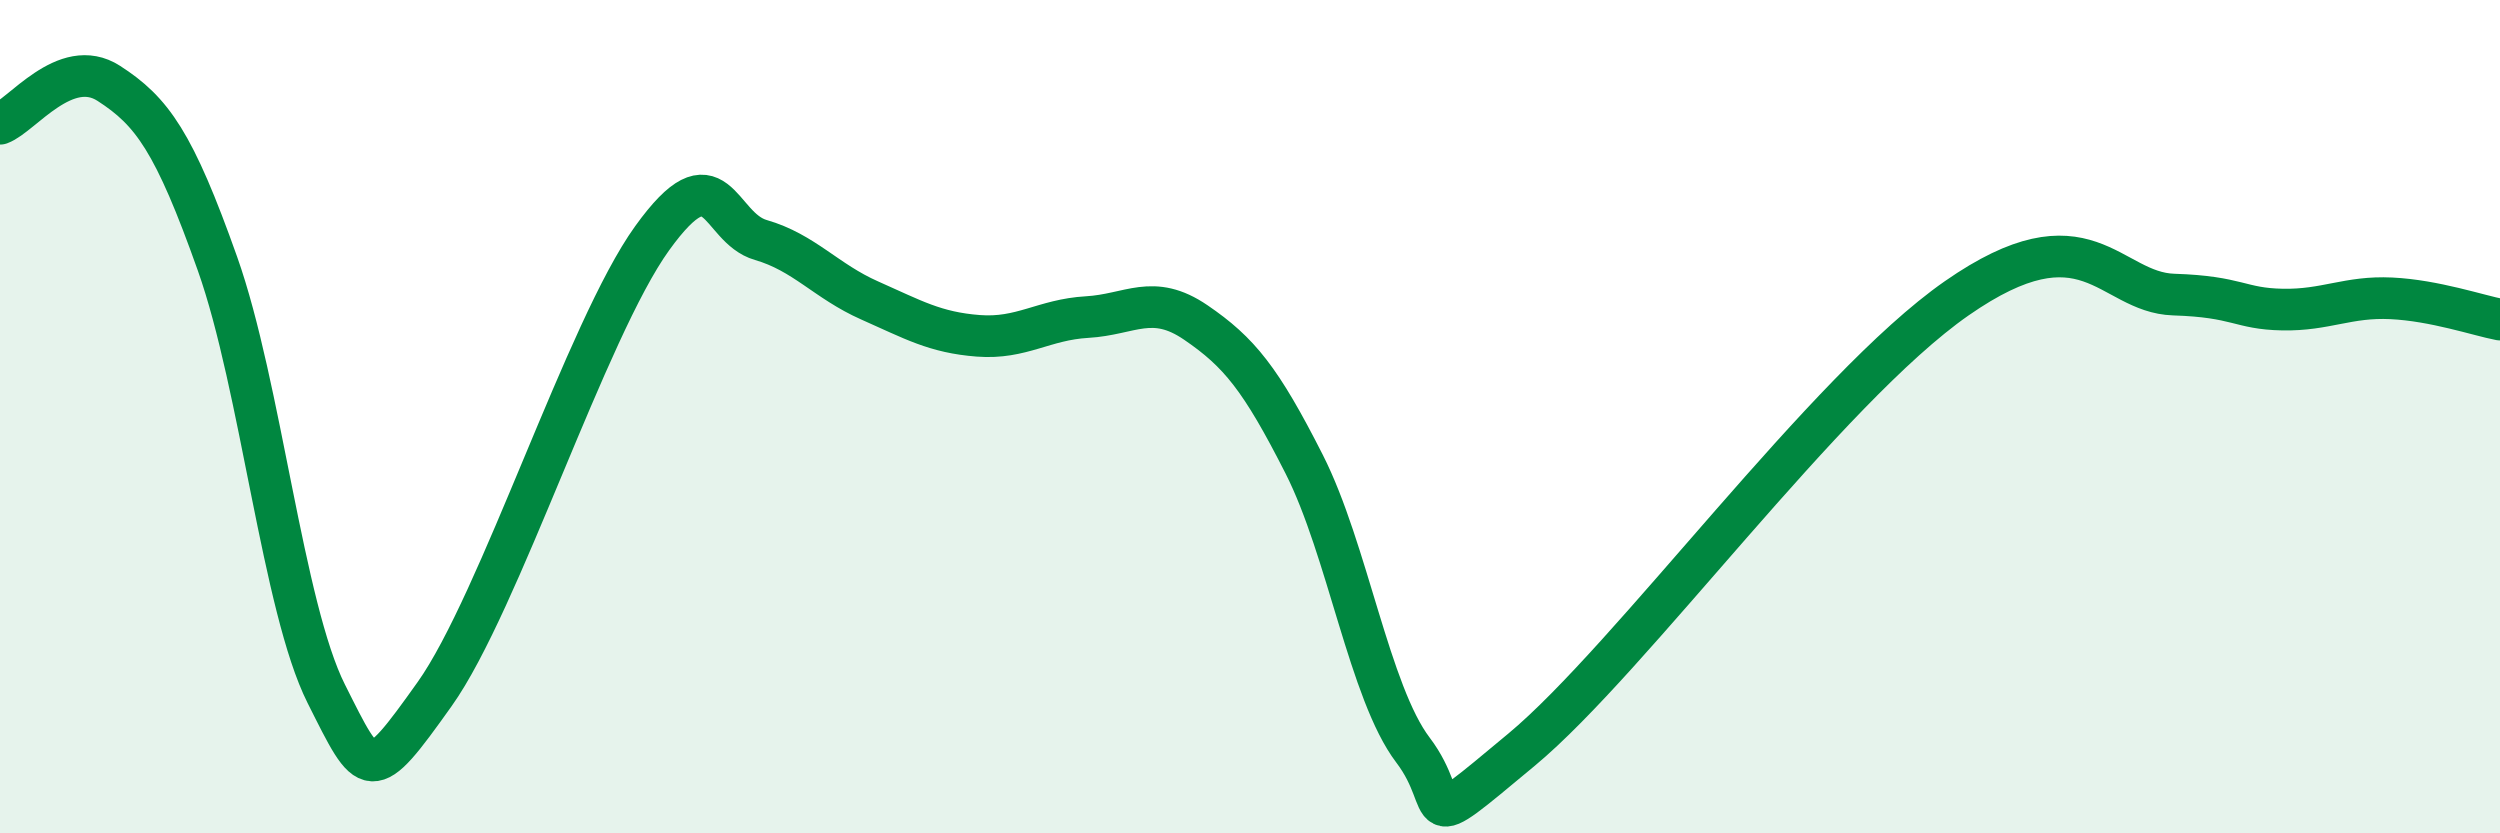
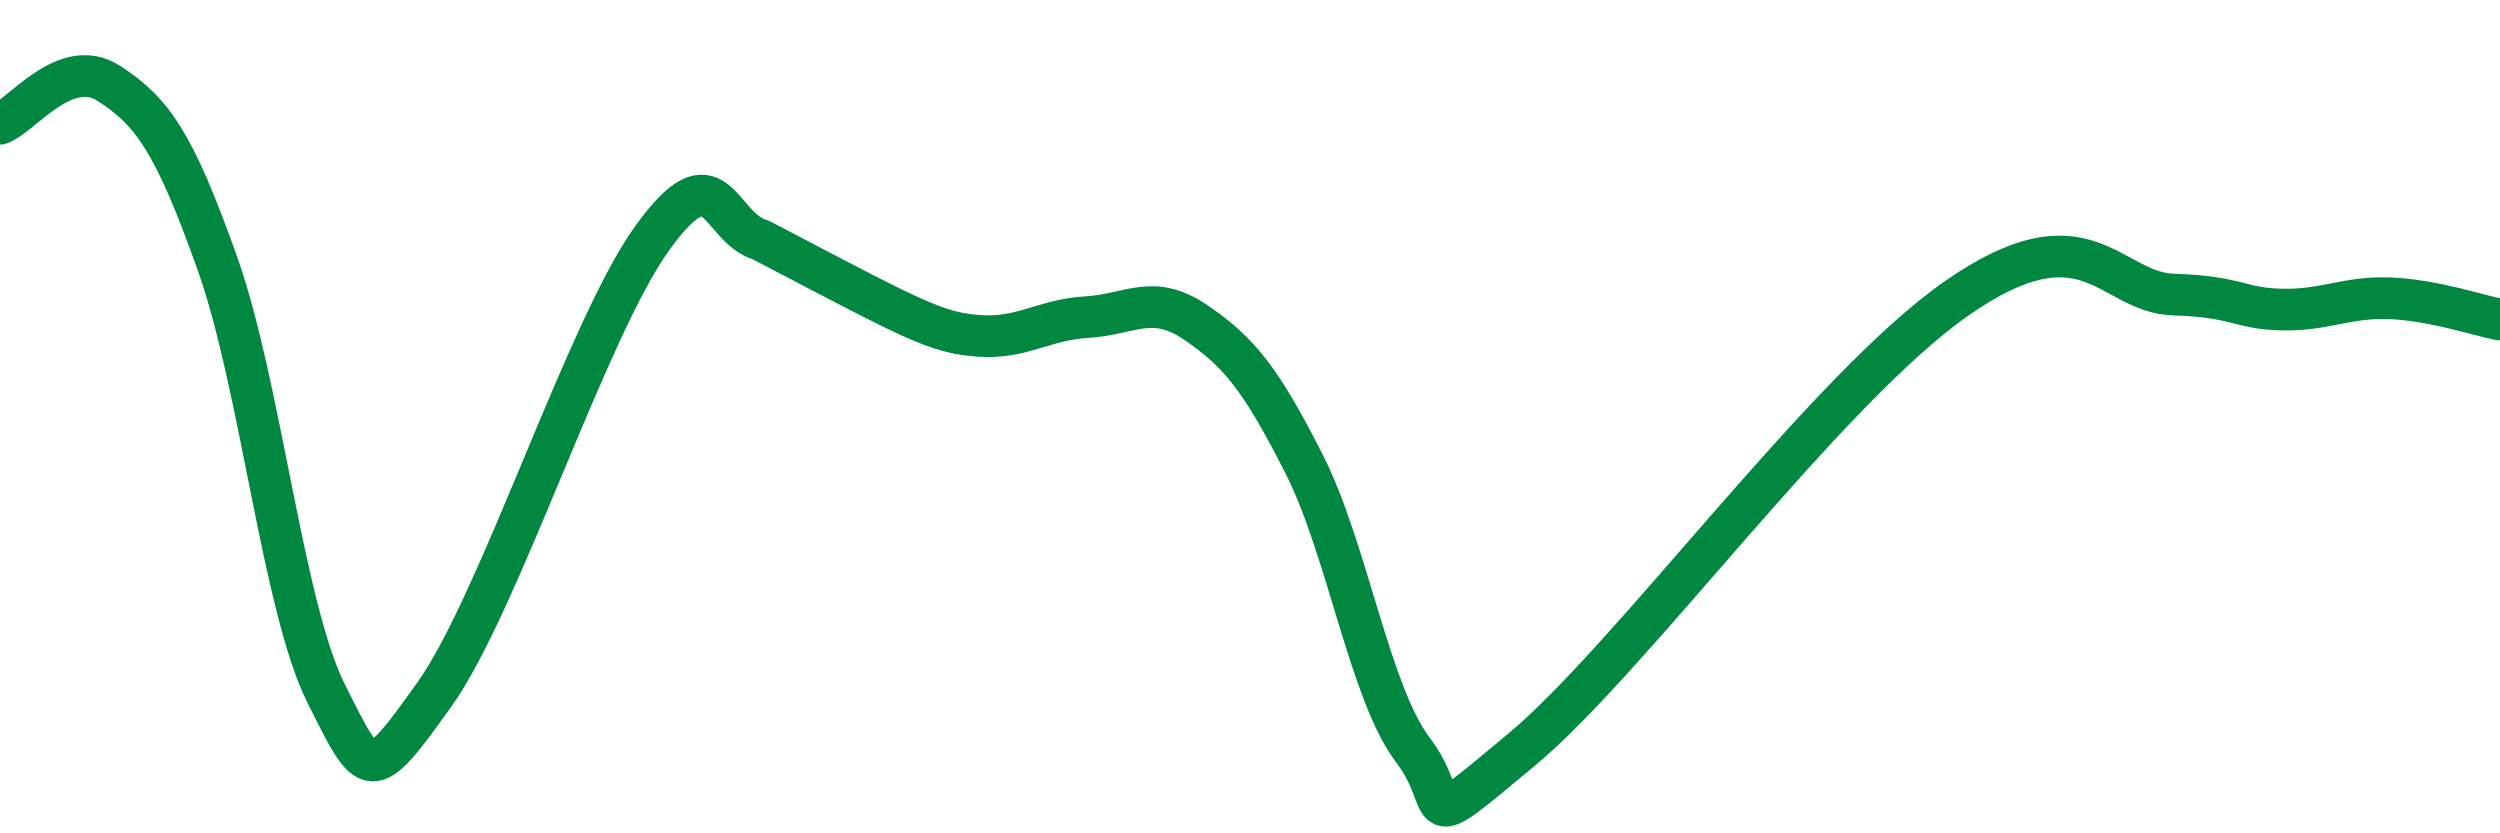
<svg xmlns="http://www.w3.org/2000/svg" width="60" height="20" viewBox="0 0 60 20">
-   <path d="M 0,2.97 C 0.52,2.78 1.57,1.33 2.61,2 C 3.65,2.67 4.18,3.4 5.22,6.33 C 6.26,9.26 6.79,14.58 7.83,16.65 C 8.87,18.72 8.87,18.85 10.43,16.66 C 11.99,14.47 14.08,7.9 15.65,5.72 C 17.22,3.54 17.22,5.46 18.26,5.76 C 19.3,6.06 19.83,6.75 20.87,7.21 C 21.91,7.67 22.44,7.98 23.48,8.06 C 24.52,8.14 25.05,7.67 26.09,7.61 C 27.13,7.55 27.66,7.03 28.7,7.74 C 29.74,8.45 30.26,9.09 31.3,11.14 C 32.34,13.19 32.87,16.63 33.91,18 C 34.95,19.37 33.91,20.16 36.52,17.99 C 39.13,15.82 43.83,9.34 46.96,7.16 C 50.09,4.98 50.61,7.02 52.17,7.07 C 53.73,7.12 53.74,7.41 54.78,7.43 C 55.82,7.45 56.35,7.11 57.39,7.16 C 58.43,7.21 59.48,7.57 60,7.67L60 20L0 20Z" fill="#008740" opacity="0.1" stroke-linecap="round" stroke-linejoin="round" />
-   <path d="M 0,2.97 C 0.52,2.78 1.57,1.33 2.61,2 C 3.65,2.67 4.18,3.4 5.22,6.33 C 6.26,9.26 6.79,14.58 7.83,16.65 C 8.87,18.72 8.87,18.85 10.43,16.66 C 11.99,14.47 14.08,7.9 15.65,5.72 C 17.22,3.54 17.22,5.46 18.26,5.76 C 19.3,6.06 19.83,6.75 20.87,7.21 C 21.91,7.67 22.44,7.98 23.48,8.06 C 24.52,8.14 25.05,7.67 26.09,7.61 C 27.13,7.55 27.66,7.03 28.7,7.74 C 29.74,8.45 30.26,9.09 31.3,11.14 C 32.34,13.19 32.87,16.63 33.91,18 C 34.95,19.37 33.91,20.16 36.52,17.99 C 39.13,15.82 43.83,9.34 46.96,7.16 C 50.09,4.98 50.61,7.02 52.17,7.07 C 53.73,7.12 53.74,7.41 54.78,7.43 C 55.82,7.45 56.35,7.11 57.39,7.16 C 58.43,7.21 59.48,7.57 60,7.67" stroke="#008740" stroke-width="1" fill="none" stroke-linecap="round" stroke-linejoin="round" />
+   <path d="M 0,2.97 C 0.52,2.78 1.57,1.33 2.61,2 C 3.65,2.67 4.18,3.4 5.22,6.33 C 6.26,9.26 6.79,14.58 7.83,16.65 C 8.87,18.72 8.87,18.85 10.43,16.66 C 11.99,14.47 14.08,7.9 15.65,5.72 C 17.22,3.54 17.22,5.46 18.26,5.76 C 21.91,7.67 22.44,7.98 23.48,8.06 C 24.52,8.14 25.05,7.67 26.09,7.61 C 27.13,7.55 27.66,7.03 28.7,7.74 C 29.74,8.45 30.26,9.09 31.3,11.14 C 32.34,13.19 32.87,16.63 33.91,18 C 34.95,19.37 33.91,20.16 36.52,17.99 C 39.13,15.82 43.83,9.34 46.96,7.16 C 50.09,4.98 50.61,7.02 52.17,7.07 C 53.73,7.12 53.74,7.41 54.78,7.43 C 55.82,7.45 56.35,7.11 57.39,7.16 C 58.43,7.21 59.48,7.57 60,7.67" stroke="#008740" stroke-width="1" fill="none" stroke-linecap="round" stroke-linejoin="round" />
</svg>